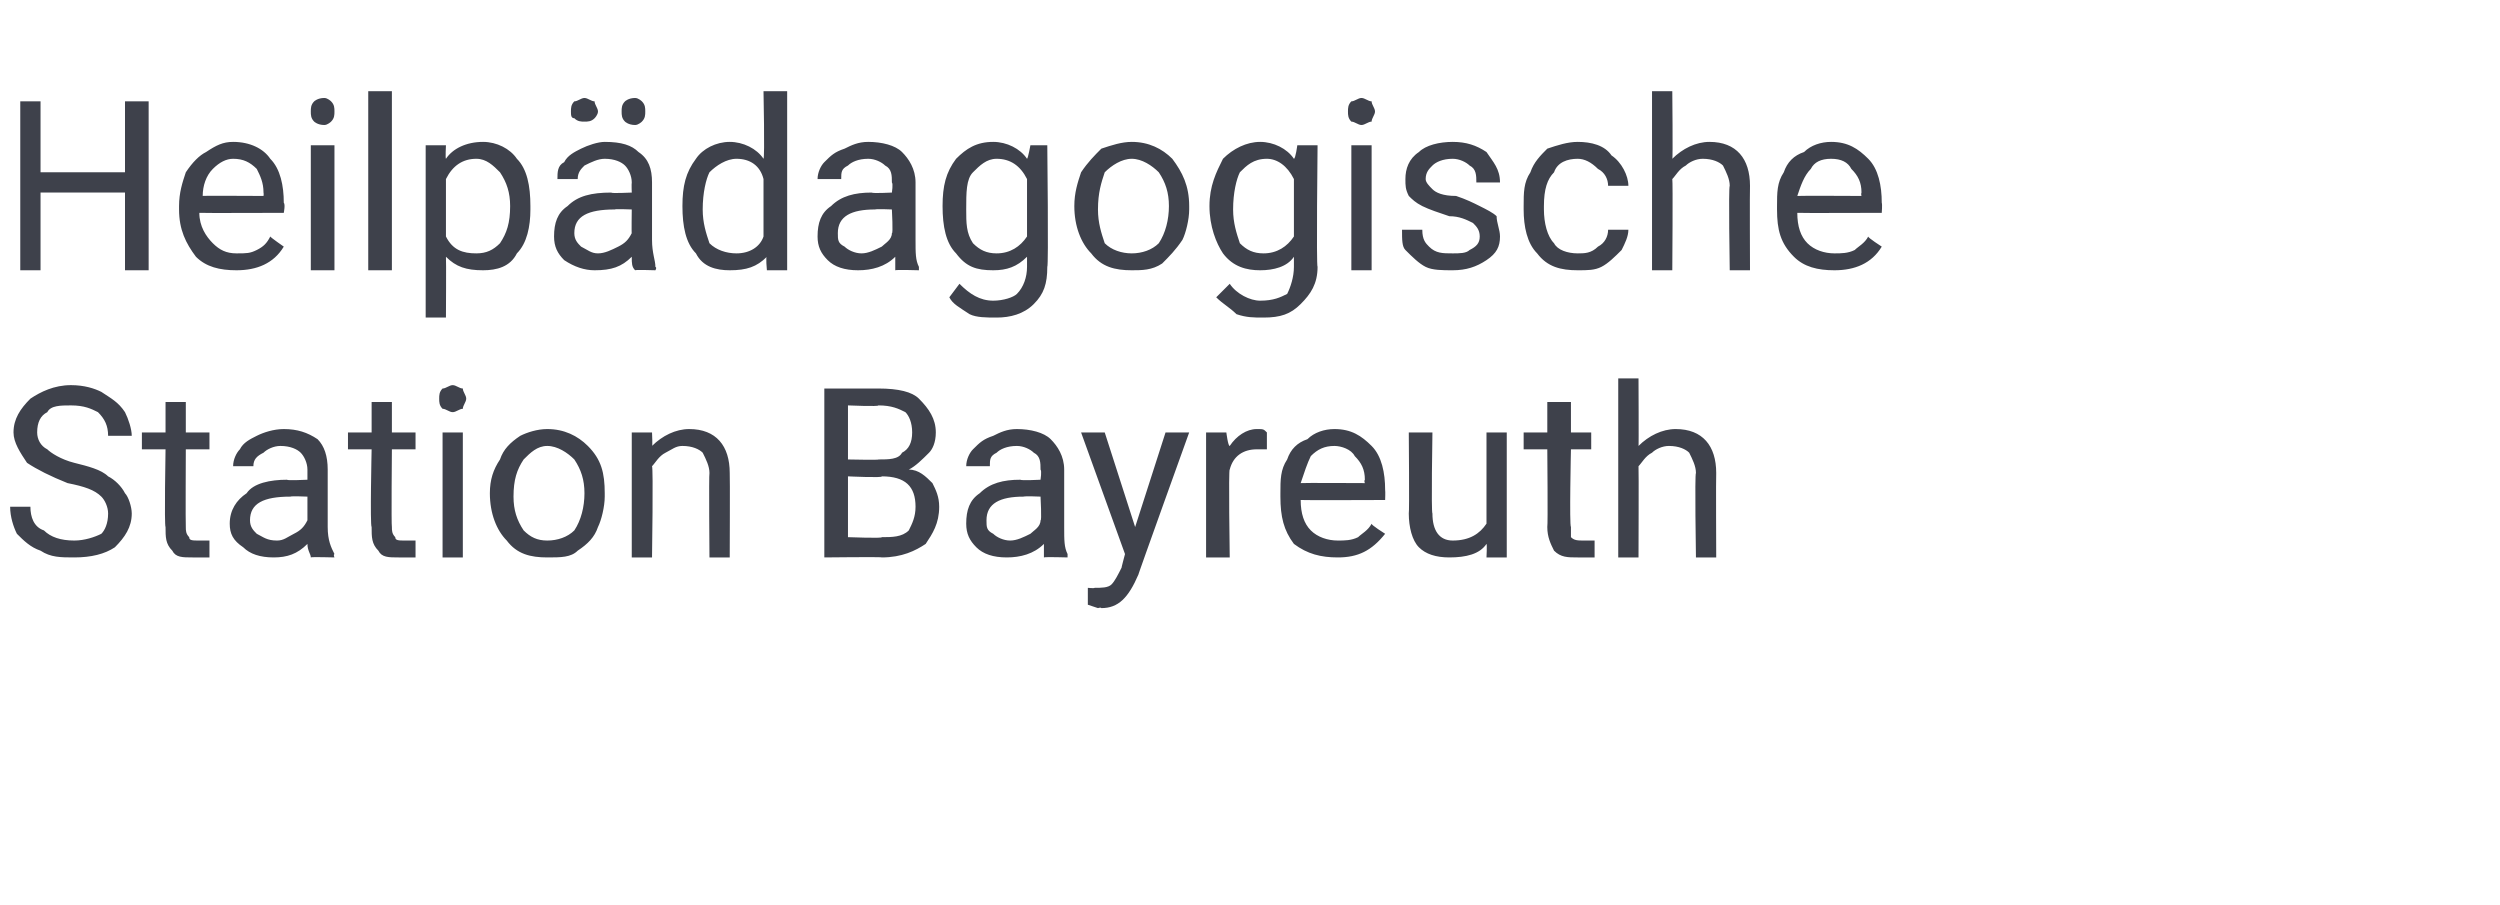
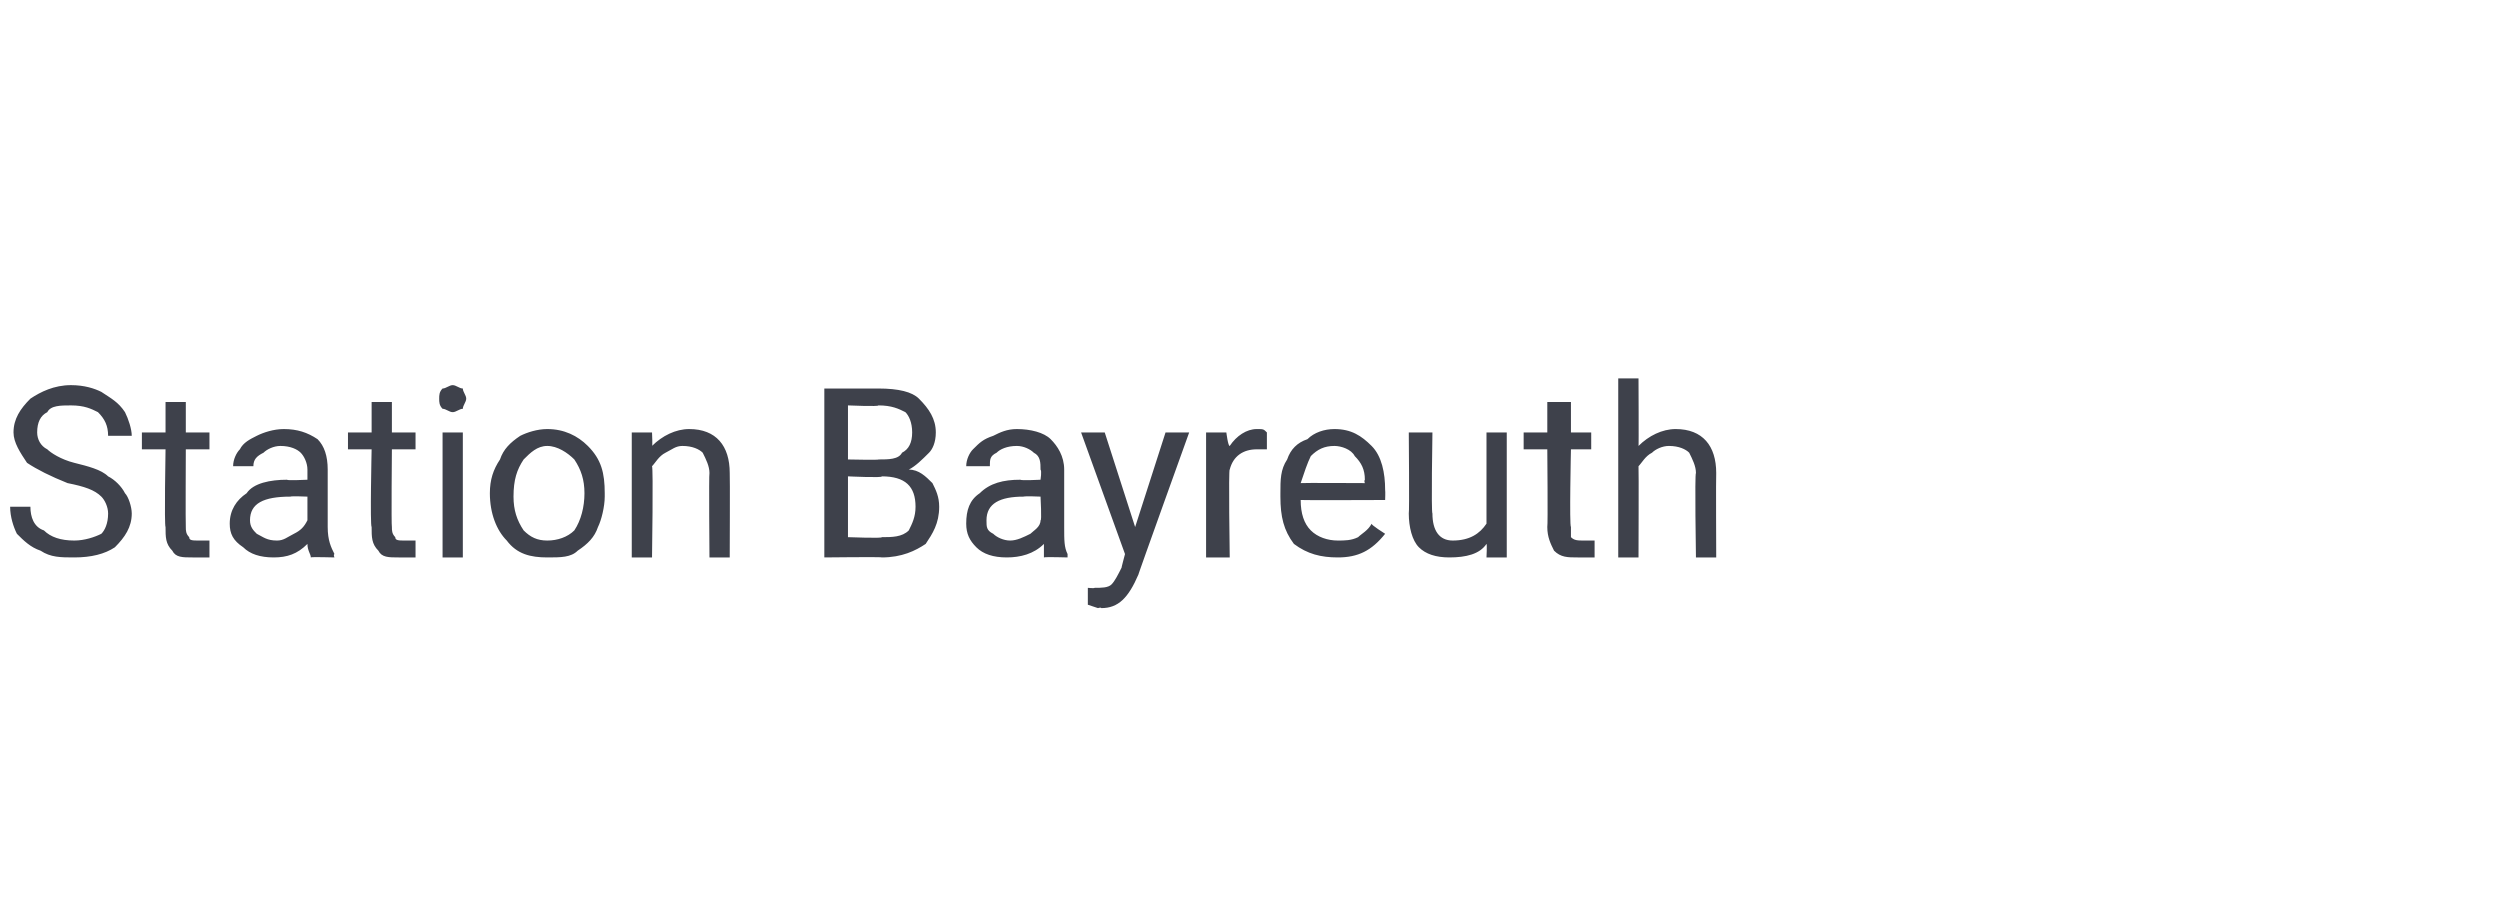
<svg xmlns="http://www.w3.org/2000/svg" version="1.1" width="74px" height="26.8px" viewBox="0 -3 74 26.8" style="top:-3px">
  <desc>Heilp dagogische Station Bayreuth</desc>
  <defs />
  <g id="Polygon171607">
    <path d="M 2 11.3 C 1.5 11.1 1.1 10.9 0.8 10.7 C 0.6 10.4 0.4 10.1 0.4 9.8 C 0.4 9.4 0.6 9.1 0.9 8.8 C 1.2 8.6 1.6 8.4 2.1 8.4 C 2.5 8.4 2.8 8.5 3 8.6 C 3.3 8.8 3.5 8.9 3.7 9.2 C 3.8 9.4 3.9 9.7 3.9 9.9 C 3.9 9.9 3.2 9.9 3.2 9.9 C 3.2 9.6 3.1 9.4 2.9 9.2 C 2.7 9.1 2.5 9 2.1 9 C 1.8 9 1.5 9 1.4 9.2 C 1.2 9.3 1.1 9.5 1.1 9.8 C 1.1 10 1.2 10.2 1.4 10.3 C 1.5 10.4 1.8 10.6 2.2 10.7 C 2.6 10.8 3 10.9 3.2 11.1 C 3.4 11.2 3.6 11.4 3.7 11.6 C 3.8 11.7 3.9 12 3.9 12.2 C 3.9 12.6 3.7 12.9 3.4 13.2 C 3.1 13.4 2.7 13.5 2.2 13.5 C 1.8 13.5 1.5 13.5 1.2 13.3 C 0.9 13.2 0.7 13 0.5 12.8 C 0.4 12.6 0.3 12.3 0.3 12 C 0.3 12 0.9 12 0.9 12 C 0.9 12.3 1 12.6 1.3 12.7 C 1.5 12.9 1.8 13 2.2 13 C 2.5 13 2.8 12.9 3 12.8 C 3.1 12.7 3.2 12.5 3.2 12.2 C 3.2 12 3.1 11.8 3 11.7 C 2.8 11.5 2.5 11.4 2 11.3 Z M 5.5 8.9 L 5.5 9.8 L 6.2 9.8 L 6.2 10.3 L 5.5 10.3 C 5.5 10.3 5.49 12.56 5.5 12.6 C 5.5 12.7 5.5 12.8 5.6 12.9 C 5.6 13 5.7 13 5.9 13 C 6 13 6.1 13 6.2 13 C 6.2 13 6.2 13.5 6.2 13.5 C 6 13.5 5.9 13.5 5.7 13.5 C 5.4 13.5 5.2 13.5 5.1 13.3 C 4.9 13.1 4.9 12.9 4.9 12.6 C 4.86 12.56 4.9 10.3 4.9 10.3 L 4.2 10.3 L 4.2 9.8 L 4.9 9.8 L 4.9 8.9 L 5.5 8.9 Z M 9.2 13.5 C 9.2 13.4 9.1 13.3 9.1 13.1 C 8.8 13.4 8.5 13.5 8.1 13.5 C 7.7 13.5 7.4 13.4 7.2 13.2 C 6.9 13 6.8 12.8 6.8 12.5 C 6.8 12.1 7 11.8 7.3 11.6 C 7.5 11.3 8 11.2 8.5 11.2 C 8.49 11.23 9.1 11.2 9.1 11.2 C 9.1 11.2 9.1 10.94 9.1 10.9 C 9.1 10.7 9 10.5 8.9 10.4 C 8.8 10.3 8.6 10.2 8.3 10.2 C 8.1 10.2 7.9 10.3 7.8 10.4 C 7.6 10.5 7.5 10.6 7.5 10.8 C 7.5 10.8 6.9 10.8 6.9 10.8 C 6.9 10.6 7 10.4 7.1 10.3 C 7.2 10.1 7.4 10 7.6 9.9 C 7.8 9.8 8.1 9.7 8.4 9.7 C 8.8 9.7 9.1 9.8 9.4 10 C 9.6 10.2 9.7 10.5 9.7 10.9 C 9.7 10.9 9.7 12.6 9.7 12.6 C 9.7 13 9.8 13.2 9.9 13.4 C 9.86 13.42 9.9 13.5 9.9 13.5 C 9.9 13.5 9.2 13.48 9.2 13.5 Z M 8.2 13 C 8.4 13 8.5 12.9 8.7 12.8 C 8.9 12.7 9 12.6 9.1 12.4 C 9.1 12.44 9.1 11.7 9.1 11.7 C 9.1 11.7 8.61 11.68 8.6 11.7 C 7.8 11.7 7.4 11.9 7.4 12.4 C 7.4 12.6 7.5 12.7 7.6 12.8 C 7.8 12.9 7.9 13 8.2 13 Z M 11.6 8.9 L 11.6 9.8 L 12.3 9.8 L 12.3 10.3 L 11.6 10.3 C 11.6 10.3 11.58 12.56 11.6 12.6 C 11.6 12.7 11.6 12.8 11.7 12.9 C 11.7 13 11.8 13 12 13 C 12.1 13 12.2 13 12.3 13 C 12.3 13 12.3 13.5 12.3 13.5 C 12.1 13.5 12 13.5 11.8 13.5 C 11.5 13.5 11.3 13.5 11.2 13.3 C 11 13.1 11 12.9 11 12.6 C 10.95 12.56 11 10.3 11 10.3 L 10.3 10.3 L 10.3 9.8 L 11 9.8 L 11 8.9 L 11.6 8.9 Z M 13.7 13.5 L 13.1 13.5 L 13.1 9.8 L 13.7 9.8 L 13.7 13.5 Z M 13 8.8 C 13 8.7 13 8.6 13.1 8.5 C 13.2 8.5 13.3 8.4 13.4 8.4 C 13.5 8.4 13.6 8.5 13.7 8.5 C 13.7 8.6 13.8 8.7 13.8 8.8 C 13.8 8.9 13.7 9 13.7 9.1 C 13.6 9.1 13.5 9.2 13.4 9.2 C 13.3 9.2 13.2 9.1 13.1 9.1 C 13 9 13 8.9 13 8.8 Z M 14.5 11.6 C 14.5 11.2 14.6 10.9 14.8 10.6 C 14.9 10.3 15.1 10.1 15.4 9.9 C 15.6 9.8 15.9 9.7 16.2 9.7 C 16.7 9.7 17.1 9.9 17.4 10.2 C 17.8 10.6 17.9 11 17.9 11.6 C 17.9 11.6 17.9 11.7 17.9 11.7 C 17.9 12 17.8 12.4 17.7 12.6 C 17.6 12.9 17.4 13.1 17.1 13.3 C 16.9 13.5 16.6 13.5 16.2 13.5 C 15.7 13.5 15.3 13.4 15 13 C 14.7 12.7 14.5 12.2 14.5 11.6 C 14.5 11.6 14.5 11.6 14.5 11.6 Z M 15.2 11.7 C 15.2 12.1 15.3 12.4 15.5 12.7 C 15.7 12.9 15.9 13 16.2 13 C 16.5 13 16.8 12.9 17 12.7 C 17.2 12.4 17.3 12 17.3 11.6 C 17.3 11.2 17.2 10.9 17 10.6 C 16.8 10.4 16.5 10.2 16.2 10.2 C 15.9 10.2 15.7 10.4 15.5 10.6 C 15.3 10.9 15.2 11.2 15.2 11.7 Z M 19.3 9.8 C 19.3 9.8 19.32 10.24 19.3 10.2 C 19.6 9.9 20 9.7 20.4 9.7 C 21.2 9.7 21.6 10.2 21.6 11 C 21.61 11.03 21.6 13.5 21.6 13.5 L 21 13.5 C 21 13.5 20.98 11.03 21 11 C 21 10.8 20.9 10.6 20.8 10.4 C 20.7 10.3 20.5 10.2 20.2 10.2 C 20 10.2 19.9 10.3 19.7 10.4 C 19.5 10.5 19.4 10.7 19.3 10.8 C 19.34 10.84 19.3 13.5 19.3 13.5 L 18.7 13.5 L 18.7 9.8 L 19.3 9.8 Z M 24.4 13.5 L 24.4 8.5 C 24.4 8.5 26.02 8.5 26 8.5 C 26.6 8.5 27 8.6 27.2 8.8 C 27.5 9.1 27.7 9.4 27.7 9.8 C 27.7 10.1 27.6 10.3 27.5 10.4 C 27.3 10.6 27.1 10.8 26.9 10.9 C 27.2 10.9 27.4 11.1 27.6 11.3 C 27.7 11.5 27.8 11.7 27.8 12 C 27.8 12.5 27.6 12.8 27.4 13.1 C 27.1 13.3 26.7 13.5 26.1 13.5 C 26.12 13.48 24.4 13.5 24.4 13.5 Z M 25.1 11.1 L 25.1 12.9 C 25.1 12.9 26.14 12.94 26.1 12.9 C 26.4 12.9 26.7 12.9 26.9 12.7 C 27 12.5 27.1 12.3 27.1 12 C 27.1 11.4 26.8 11.1 26.1 11.1 C 26.15 11.15 25.1 11.1 25.1 11.1 Z M 25.1 10.6 C 25.1 10.6 26.04 10.62 26 10.6 C 26.3 10.6 26.6 10.6 26.7 10.4 C 26.9 10.3 27 10.1 27 9.8 C 27 9.5 26.9 9.3 26.8 9.2 C 26.6 9.1 26.4 9 26 9 C 26.02 9.04 25.1 9 25.1 9 L 25.1 10.6 Z M 30.9 13.5 C 30.9 13.4 30.9 13.3 30.9 13.1 C 30.6 13.4 30.2 13.5 29.8 13.5 C 29.4 13.5 29.1 13.4 28.9 13.2 C 28.7 13 28.6 12.8 28.6 12.5 C 28.6 12.1 28.7 11.8 29 11.6 C 29.3 11.3 29.7 11.2 30.2 11.2 C 30.23 11.23 30.8 11.2 30.8 11.2 C 30.8 11.2 30.84 10.94 30.8 10.9 C 30.8 10.7 30.8 10.5 30.6 10.4 C 30.5 10.3 30.3 10.2 30.1 10.2 C 29.8 10.2 29.6 10.3 29.5 10.4 C 29.3 10.5 29.3 10.6 29.3 10.8 C 29.3 10.8 28.6 10.8 28.6 10.8 C 28.6 10.6 28.7 10.4 28.8 10.3 C 29 10.1 29.1 10 29.4 9.9 C 29.6 9.8 29.8 9.7 30.1 9.7 C 30.5 9.7 30.9 9.8 31.1 10 C 31.3 10.2 31.5 10.5 31.5 10.9 C 31.5 10.9 31.5 12.6 31.5 12.6 C 31.5 13 31.5 13.2 31.6 13.4 C 31.6 13.42 31.6 13.5 31.6 13.5 C 31.6 13.5 30.94 13.48 30.9 13.5 Z M 29.9 13 C 30.1 13 30.3 12.9 30.5 12.8 C 30.6 12.7 30.8 12.6 30.8 12.4 C 30.84 12.44 30.8 11.7 30.8 11.7 C 30.8 11.7 30.34 11.68 30.3 11.7 C 29.6 11.7 29.2 11.9 29.2 12.4 C 29.2 12.6 29.2 12.7 29.4 12.8 C 29.5 12.9 29.7 13 29.9 13 Z M 33.6 12.6 L 34.5 9.8 L 35.2 9.8 C 35.2 9.8 33.67 14.05 33.7 14 C 33.4 14.7 33.1 15 32.6 15 C 32.58 14.97 32.5 15 32.5 15 L 32.2 14.9 L 32.2 14.4 C 32.2 14.4 32.39 14.42 32.4 14.4 C 32.6 14.4 32.8 14.4 32.9 14.3 C 33 14.2 33.1 14 33.2 13.8 C 33.19 13.81 33.3 13.4 33.3 13.4 L 32 9.8 L 32.7 9.8 L 33.6 12.6 Z M 37.5 10.3 C 37.4 10.3 37.3 10.3 37.2 10.3 C 36.8 10.3 36.5 10.5 36.4 10.9 C 36.36 10.85 36.4 13.5 36.4 13.5 L 35.7 13.5 L 35.7 9.8 L 36.3 9.8 C 36.3 9.8 36.35 10.21 36.4 10.2 C 36.6 9.9 36.9 9.7 37.2 9.7 C 37.4 9.7 37.4 9.7 37.5 9.8 C 37.5 9.8 37.5 10.3 37.5 10.3 Z M 41 12.8 C 40.6 13.3 40.2 13.5 39.6 13.5 C 39.1 13.5 38.7 13.4 38.3 13.1 C 38 12.7 37.9 12.3 37.9 11.7 C 37.9 11.7 37.9 11.6 37.9 11.6 C 37.9 11.2 37.9 10.9 38.1 10.6 C 38.2 10.3 38.4 10.1 38.7 10 C 38.9 9.8 39.2 9.7 39.5 9.7 C 40 9.7 40.3 9.9 40.6 10.2 C 40.9 10.5 41 11 41 11.5 C 41.01 11.55 41 11.8 41 11.8 C 41 11.8 38.5 11.81 38.5 11.8 C 38.5 12.2 38.6 12.5 38.8 12.7 C 39 12.9 39.3 13 39.6 13 C 39.8 13 40 13 40.2 12.9 C 40.3 12.8 40.5 12.7 40.6 12.5 C 40.57 12.53 41 12.8 41 12.8 C 41 12.8 40.96 12.83 41 12.8 Z M 39.5 10.2 C 39.2 10.2 39 10.3 38.8 10.5 C 38.7 10.7 38.6 11 38.5 11.3 C 38.52 11.29 40.4 11.3 40.4 11.3 C 40.4 11.3 40.37 11.24 40.4 11.2 C 40.4 10.9 40.3 10.7 40.1 10.5 C 40 10.3 39.7 10.2 39.5 10.2 Z M 44 13.1 C 43.8 13.4 43.4 13.5 42.9 13.5 C 42.5 13.5 42.2 13.4 42 13.2 C 41.8 13 41.7 12.6 41.7 12.2 C 41.72 12.18 41.7 9.8 41.7 9.8 L 42.4 9.8 C 42.4 9.8 42.36 12.17 42.4 12.2 C 42.4 12.7 42.6 13 43 13 C 43.5 13 43.8 12.8 44 12.5 C 44 12.47 44 9.8 44 9.8 L 44.6 9.8 L 44.6 13.5 L 44 13.5 C 44 13.5 44.02 13.11 44 13.1 Z M 46.5 8.9 L 46.5 9.8 L 47.1 9.8 L 47.1 10.3 L 46.5 10.3 C 46.5 10.3 46.45 12.56 46.5 12.6 C 46.5 12.7 46.5 12.8 46.5 12.9 C 46.6 13 46.7 13 46.9 13 C 46.9 13 47 13 47.2 13 C 47.2 13 47.2 13.5 47.2 13.5 C 47 13.5 46.8 13.5 46.7 13.5 C 46.4 13.5 46.2 13.5 46 13.3 C 45.9 13.1 45.8 12.9 45.8 12.6 C 45.82 12.56 45.8 10.3 45.8 10.3 L 45.1 10.3 L 45.1 9.8 L 45.8 9.8 L 45.8 8.9 L 46.5 8.9 Z M 48.5 10.2 C 48.8 9.9 49.2 9.7 49.6 9.7 C 50.4 9.7 50.8 10.2 50.8 11 C 50.79 11.03 50.8 13.5 50.8 13.5 L 50.2 13.5 C 50.2 13.5 50.16 11.03 50.2 11 C 50.2 10.8 50.1 10.6 50 10.4 C 49.9 10.3 49.7 10.2 49.4 10.2 C 49.2 10.2 49 10.3 48.9 10.4 C 48.7 10.5 48.6 10.7 48.5 10.8 C 48.51 10.84 48.5 13.5 48.5 13.5 L 47.9 13.5 L 47.9 8.2 L 48.5 8.2 C 48.5 8.2 48.51 10.23 48.5 10.2 Z " stroke="none" fill="#3e414b" />
  </g>
  <g id="Polygon171606">
-     <path d="M 4.4 5 L 3.7 5 L 3.7 2.7 L 1.2 2.7 L 1.2 5 L 0.6 5 L 0.6 0 L 1.2 0 L 1.2 2.1 L 3.7 2.1 L 3.7 0 L 4.4 0 L 4.4 5 Z M 8.4 4.3 C 8.1 4.8 7.6 5 7 5 C 6.5 5 6.1 4.9 5.8 4.6 C 5.5 4.2 5.3 3.8 5.3 3.2 C 5.3 3.2 5.3 3.1 5.3 3.1 C 5.3 2.7 5.4 2.4 5.5 2.1 C 5.7 1.8 5.9 1.6 6.1 1.5 C 6.4 1.3 6.6 1.2 6.9 1.2 C 7.4 1.2 7.8 1.4 8 1.7 C 8.3 2 8.4 2.5 8.4 3 C 8.45 3.05 8.4 3.3 8.4 3.3 C 8.4 3.3 5.94 3.31 5.9 3.3 C 5.9 3.7 6.1 4 6.3 4.2 C 6.5 4.4 6.7 4.5 7 4.5 C 7.3 4.5 7.4 4.5 7.6 4.4 C 7.8 4.3 7.9 4.2 8 4 C 8.01 4.03 8.4 4.3 8.4 4.3 C 8.4 4.3 8.4 4.33 8.4 4.3 Z M 6.9 1.7 C 6.7 1.7 6.5 1.8 6.3 2 C 6.1 2.2 6 2.5 6 2.8 C 5.96 2.79 7.8 2.8 7.8 2.8 C 7.8 2.8 7.81 2.74 7.8 2.7 C 7.8 2.4 7.7 2.2 7.6 2 C 7.4 1.8 7.2 1.7 6.9 1.7 Z M 9.9 5 L 9.2 5 L 9.2 1.3 L 9.9 1.3 L 9.9 5 Z M 9.2 0.3 C 9.2 0.2 9.2 0.1 9.3 0 C 9.3 0 9.4 -0.1 9.6 -0.1 C 9.7 -0.1 9.8 0 9.8 0 C 9.9 0.1 9.9 0.2 9.9 0.3 C 9.9 0.4 9.9 0.5 9.8 0.6 C 9.8 0.6 9.7 0.7 9.6 0.7 C 9.4 0.7 9.3 0.6 9.3 0.6 C 9.2 0.5 9.2 0.4 9.2 0.3 Z M 11.6 5 L 10.9 5 L 10.9 -0.3 L 11.6 -0.3 L 11.6 5 Z M 15.7 3.2 C 15.7 3.7 15.6 4.2 15.3 4.5 C 15.1 4.9 14.7 5 14.3 5 C 13.8 5 13.5 4.9 13.2 4.6 C 13.21 4.62 13.2 6.4 13.2 6.4 L 12.6 6.4 L 12.6 1.3 L 13.2 1.3 C 13.2 1.3 13.18 1.69 13.2 1.7 C 13.4 1.4 13.8 1.2 14.3 1.2 C 14.7 1.2 15.1 1.4 15.3 1.7 C 15.6 2 15.7 2.5 15.7 3.1 C 15.7 3.1 15.7 3.2 15.7 3.2 Z M 15.1 3.1 C 15.1 2.7 15 2.4 14.8 2.1 C 14.6 1.9 14.4 1.7 14.1 1.7 C 13.7 1.7 13.4 1.9 13.2 2.3 C 13.2 2.3 13.2 4 13.2 4 C 13.4 4.4 13.7 4.5 14.1 4.5 C 14.4 4.5 14.6 4.4 14.8 4.2 C 15 3.9 15.1 3.6 15.1 3.1 Z M 18.8 5 C 18.7 4.9 18.7 4.8 18.7 4.6 C 18.4 4.9 18.1 5 17.6 5 C 17.3 5 17 4.9 16.7 4.7 C 16.5 4.5 16.4 4.3 16.4 4 C 16.4 3.6 16.5 3.3 16.8 3.1 C 17.1 2.8 17.5 2.7 18.1 2.7 C 18.07 2.73 18.7 2.7 18.7 2.7 C 18.7 2.7 18.69 2.44 18.7 2.4 C 18.7 2.2 18.6 2 18.5 1.9 C 18.4 1.8 18.2 1.7 17.9 1.7 C 17.7 1.7 17.5 1.8 17.3 1.9 C 17.2 2 17.1 2.1 17.1 2.3 C 17.1 2.3 16.5 2.3 16.5 2.3 C 16.5 2.1 16.5 1.9 16.7 1.8 C 16.8 1.6 17 1.5 17.2 1.4 C 17.4 1.3 17.7 1.2 17.9 1.2 C 18.4 1.2 18.7 1.3 18.9 1.5 C 19.2 1.7 19.3 2 19.3 2.4 C 19.3 2.4 19.3 4.1 19.3 4.1 C 19.3 4.5 19.4 4.7 19.4 4.9 C 19.45 4.92 19.4 5 19.4 5 C 19.4 5 18.79 4.98 18.8 5 Z M 17.7 4.5 C 17.9 4.5 18.1 4.4 18.3 4.3 C 18.5 4.2 18.6 4.1 18.7 3.9 C 18.69 3.94 18.7 3.2 18.7 3.2 C 18.7 3.2 18.19 3.18 18.2 3.2 C 17.4 3.2 17 3.4 17 3.9 C 17 4.1 17.1 4.2 17.2 4.3 C 17.4 4.4 17.5 4.5 17.7 4.5 Z M 16.9 0.3 C 16.9 0.2 16.9 0.1 17 0 C 17.1 0 17.2 -0.1 17.3 -0.1 C 17.4 -0.1 17.5 0 17.6 0 C 17.6 0.1 17.7 0.2 17.7 0.3 C 17.7 0.4 17.6 0.5 17.6 0.5 C 17.5 0.6 17.4 0.6 17.3 0.6 C 17.2 0.6 17.1 0.6 17 0.5 C 16.9 0.5 16.9 0.4 16.9 0.3 Z M 18.4 0.3 C 18.4 0.2 18.4 0.1 18.5 0 C 18.5 0 18.6 -0.1 18.8 -0.1 C 18.9 -0.1 19 0 19 0 C 19.1 0.1 19.1 0.2 19.1 0.3 C 19.1 0.4 19.1 0.5 19 0.6 C 19 0.6 18.9 0.7 18.8 0.7 C 18.6 0.7 18.5 0.6 18.5 0.6 C 18.4 0.5 18.4 0.4 18.4 0.3 Z M 20.2 3.1 C 20.2 2.5 20.3 2.1 20.6 1.7 C 20.8 1.4 21.2 1.2 21.6 1.2 C 22 1.2 22.4 1.4 22.6 1.7 C 22.64 1.65 22.6 -0.3 22.6 -0.3 L 23.3 -0.3 L 23.3 5 L 22.7 5 C 22.7 5 22.66 4.58 22.7 4.6 C 22.4 4.9 22.1 5 21.6 5 C 21.2 5 20.8 4.9 20.6 4.5 C 20.3 4.2 20.2 3.7 20.2 3.1 C 20.2 3.1 20.2 3.1 20.2 3.1 Z M 20.8 3.2 C 20.8 3.6 20.9 3.9 21 4.2 C 21.2 4.4 21.5 4.5 21.8 4.5 C 22.2 4.5 22.5 4.3 22.6 4 C 22.6 4 22.6 2.3 22.6 2.3 C 22.5 1.9 22.2 1.7 21.8 1.7 C 21.5 1.7 21.2 1.9 21 2.1 C 20.9 2.3 20.8 2.7 20.8 3.2 Z M 26.5 5 C 26.5 4.9 26.5 4.8 26.5 4.6 C 26.2 4.9 25.8 5 25.4 5 C 25 5 24.7 4.9 24.5 4.7 C 24.3 4.5 24.2 4.3 24.2 4 C 24.2 3.6 24.3 3.3 24.6 3.1 C 24.9 2.8 25.3 2.7 25.8 2.7 C 25.83 2.73 26.4 2.7 26.4 2.7 C 26.4 2.7 26.44 2.44 26.4 2.4 C 26.4 2.2 26.4 2 26.2 1.9 C 26.1 1.8 25.9 1.7 25.7 1.7 C 25.4 1.7 25.2 1.8 25.1 1.9 C 24.9 2 24.9 2.1 24.9 2.3 C 24.9 2.3 24.2 2.3 24.2 2.3 C 24.2 2.1 24.3 1.9 24.4 1.8 C 24.6 1.6 24.7 1.5 25 1.4 C 25.2 1.3 25.4 1.2 25.7 1.2 C 26.1 1.2 26.5 1.3 26.7 1.5 C 26.9 1.7 27.1 2 27.1 2.4 C 27.1 2.4 27.1 4.1 27.1 4.1 C 27.1 4.5 27.1 4.7 27.2 4.9 C 27.2 4.92 27.2 5 27.2 5 C 27.2 5 26.54 4.98 26.5 5 Z M 25.5 4.5 C 25.7 4.5 25.9 4.4 26.1 4.3 C 26.2 4.2 26.4 4.1 26.4 3.9 C 26.44 3.94 26.4 3.2 26.4 3.2 C 26.4 3.2 25.95 3.18 25.9 3.2 C 25.2 3.2 24.8 3.4 24.8 3.9 C 24.8 4.1 24.8 4.2 25 4.3 C 25.1 4.4 25.3 4.5 25.5 4.5 Z M 27.9 3.1 C 27.9 2.5 28 2.1 28.3 1.7 C 28.6 1.4 28.9 1.2 29.4 1.2 C 29.8 1.2 30.2 1.4 30.4 1.7 C 30.43 1.69 30.5 1.3 30.5 1.3 L 31 1.3 C 31 1.3 31.04 4.89 31 4.9 C 31 5.4 30.9 5.7 30.6 6 C 30.3 6.3 29.9 6.4 29.5 6.4 C 29.2 6.4 28.9 6.4 28.7 6.3 C 28.4 6.1 28.2 6 28.1 5.8 C 28.1 5.8 28.4 5.4 28.4 5.4 C 28.7 5.7 29 5.9 29.4 5.9 C 29.7 5.9 30 5.8 30.1 5.7 C 30.3 5.5 30.4 5.2 30.4 4.9 C 30.4 4.9 30.4 4.6 30.4 4.6 C 30.1 4.9 29.8 5 29.4 5 C 28.9 5 28.6 4.9 28.3 4.5 C 28 4.2 27.9 3.7 27.9 3.1 Z M 28.6 3.2 C 28.6 3.6 28.6 3.9 28.8 4.2 C 29 4.4 29.2 4.5 29.5 4.5 C 29.9 4.5 30.2 4.3 30.4 4 C 30.4 4 30.4 2.3 30.4 2.3 C 30.2 1.9 29.9 1.7 29.5 1.7 C 29.2 1.7 29 1.9 28.8 2.1 C 28.6 2.3 28.6 2.7 28.6 3.2 Z M 31.8 3.1 C 31.8 2.7 31.9 2.4 32 2.1 C 32.2 1.8 32.4 1.6 32.6 1.4 C 32.9 1.3 33.2 1.2 33.5 1.2 C 34 1.2 34.4 1.4 34.7 1.7 C 35 2.1 35.2 2.5 35.2 3.1 C 35.2 3.1 35.2 3.2 35.2 3.2 C 35.2 3.5 35.1 3.9 35 4.1 C 34.8 4.4 34.6 4.6 34.4 4.8 C 34.1 5 33.8 5 33.5 5 C 33 5 32.6 4.9 32.3 4.5 C 32 4.2 31.8 3.7 31.8 3.1 C 31.8 3.1 31.8 3.1 31.8 3.1 Z M 32.5 3.2 C 32.5 3.6 32.6 3.9 32.7 4.2 C 32.9 4.4 33.2 4.5 33.5 4.5 C 33.8 4.5 34.1 4.4 34.3 4.2 C 34.5 3.9 34.6 3.5 34.6 3.1 C 34.6 2.7 34.5 2.4 34.3 2.1 C 34.1 1.9 33.8 1.7 33.5 1.7 C 33.2 1.7 32.9 1.9 32.7 2.1 C 32.6 2.4 32.5 2.7 32.5 3.2 Z M 35.8 3.1 C 35.8 2.5 36 2.1 36.2 1.7 C 36.5 1.4 36.9 1.2 37.3 1.2 C 37.7 1.2 38.1 1.4 38.3 1.7 C 38.35 1.69 38.4 1.3 38.4 1.3 L 39 1.3 C 39 1.3 38.96 4.89 39 4.9 C 39 5.4 38.8 5.7 38.5 6 C 38.2 6.3 37.9 6.4 37.4 6.4 C 37.1 6.4 36.9 6.4 36.6 6.3 C 36.4 6.1 36.2 6 36 5.8 C 36 5.8 36.4 5.4 36.4 5.4 C 36.6 5.7 37 5.9 37.3 5.9 C 37.7 5.9 37.9 5.8 38.1 5.7 C 38.2 5.5 38.3 5.2 38.3 4.9 C 38.3 4.9 38.3 4.6 38.3 4.6 C 38.1 4.9 37.7 5 37.3 5 C 36.9 5 36.5 4.9 36.2 4.5 C 36 4.2 35.8 3.7 35.8 3.1 Z M 36.5 3.2 C 36.5 3.6 36.6 3.9 36.7 4.2 C 36.9 4.4 37.1 4.5 37.4 4.5 C 37.8 4.5 38.1 4.3 38.3 4 C 38.3 4 38.3 2.3 38.3 2.3 C 38.1 1.9 37.8 1.7 37.5 1.7 C 37.1 1.7 36.9 1.9 36.7 2.1 C 36.6 2.3 36.5 2.7 36.5 3.2 Z M 40.6 5 L 40 5 L 40 1.3 L 40.6 1.3 L 40.6 5 Z M 39.9 0.3 C 39.9 0.2 39.9 0.1 40 0 C 40.1 0 40.2 -0.1 40.3 -0.1 C 40.4 -0.1 40.5 0 40.6 0 C 40.6 0.1 40.7 0.2 40.7 0.3 C 40.7 0.4 40.6 0.5 40.6 0.6 C 40.5 0.6 40.4 0.7 40.3 0.7 C 40.2 0.7 40.1 0.6 40 0.6 C 39.9 0.5 39.9 0.4 39.9 0.3 Z M 43.8 4 C 43.8 3.8 43.7 3.7 43.6 3.6 C 43.4 3.5 43.2 3.4 42.9 3.4 C 42.6 3.3 42.3 3.2 42.1 3.1 C 41.9 3 41.8 2.9 41.7 2.8 C 41.6 2.6 41.6 2.5 41.6 2.3 C 41.6 2 41.7 1.7 42 1.5 C 42.2 1.3 42.6 1.2 43 1.2 C 43.4 1.2 43.7 1.3 44 1.5 C 44.2 1.8 44.4 2 44.4 2.4 C 44.4 2.4 43.7 2.4 43.7 2.4 C 43.7 2.2 43.7 2 43.5 1.9 C 43.4 1.8 43.2 1.7 43 1.7 C 42.7 1.7 42.5 1.8 42.4 1.9 C 42.3 2 42.2 2.1 42.2 2.3 C 42.2 2.4 42.3 2.5 42.4 2.6 C 42.5 2.7 42.7 2.8 43.1 2.8 C 43.4 2.9 43.6 3 43.8 3.1 C 44 3.2 44.2 3.3 44.3 3.4 C 44.3 3.6 44.4 3.8 44.4 4 C 44.4 4.3 44.3 4.5 44 4.7 C 43.7 4.9 43.4 5 43 5 C 42.7 5 42.4 5 42.2 4.9 C 42 4.8 41.8 4.6 41.6 4.4 C 41.5 4.3 41.5 4.1 41.5 3.8 C 41.5 3.8 42.1 3.8 42.1 3.8 C 42.1 4.1 42.2 4.2 42.3 4.3 C 42.5 4.5 42.7 4.5 43 4.5 C 43.2 4.5 43.4 4.5 43.5 4.4 C 43.7 4.3 43.8 4.2 43.8 4 Z M 46.7 4.5 C 46.9 4.5 47.1 4.5 47.3 4.3 C 47.5 4.2 47.6 4 47.6 3.8 C 47.6 3.8 48.2 3.8 48.2 3.8 C 48.2 4 48.1 4.2 48 4.4 C 47.8 4.6 47.6 4.8 47.4 4.9 C 47.2 5 47 5 46.7 5 C 46.2 5 45.8 4.9 45.5 4.5 C 45.2 4.2 45.1 3.7 45.1 3.2 C 45.1 3.2 45.1 3.1 45.1 3.1 C 45.1 2.7 45.1 2.4 45.3 2.1 C 45.4 1.8 45.6 1.6 45.8 1.4 C 46.1 1.3 46.4 1.2 46.7 1.2 C 47.1 1.2 47.5 1.3 47.7 1.6 C 48 1.8 48.2 2.2 48.2 2.5 C 48.2 2.5 47.6 2.5 47.6 2.5 C 47.6 2.3 47.5 2.1 47.3 2 C 47.1 1.8 46.9 1.7 46.7 1.7 C 46.4 1.7 46.1 1.8 46 2.1 C 45.8 2.3 45.7 2.6 45.7 3.1 C 45.7 3.1 45.7 3.2 45.7 3.2 C 45.7 3.6 45.8 4 46 4.2 C 46.1 4.4 46.4 4.5 46.7 4.5 Z M 49.5 1.7 C 49.8 1.4 50.2 1.2 50.6 1.2 C 51.4 1.2 51.8 1.7 51.8 2.5 C 51.79 2.53 51.8 5 51.8 5 L 51.2 5 C 51.2 5 51.16 2.53 51.2 2.5 C 51.2 2.3 51.1 2.1 51 1.9 C 50.9 1.8 50.7 1.7 50.4 1.7 C 50.2 1.7 50 1.8 49.9 1.9 C 49.7 2 49.6 2.2 49.5 2.3 C 49.52 2.34 49.5 5 49.5 5 L 48.9 5 L 48.9 -0.3 L 49.5 -0.3 C 49.5 -0.3 49.52 1.73 49.5 1.7 Z M 55.7 4.3 C 55.4 4.8 54.9 5 54.3 5 C 53.8 5 53.4 4.9 53.1 4.6 C 52.7 4.2 52.6 3.8 52.6 3.2 C 52.6 3.2 52.6 3.1 52.6 3.1 C 52.6 2.7 52.6 2.4 52.8 2.1 C 52.9 1.8 53.1 1.6 53.4 1.5 C 53.6 1.3 53.9 1.2 54.2 1.2 C 54.7 1.2 55 1.4 55.3 1.7 C 55.6 2 55.7 2.5 55.7 3 C 55.72 3.05 55.7 3.3 55.7 3.3 C 55.7 3.3 53.21 3.31 53.2 3.3 C 53.2 3.7 53.3 4 53.5 4.2 C 53.7 4.4 54 4.5 54.3 4.5 C 54.5 4.5 54.7 4.5 54.9 4.4 C 55 4.3 55.2 4.2 55.3 4 C 55.28 4.03 55.7 4.3 55.7 4.3 C 55.7 4.3 55.67 4.33 55.7 4.3 Z M 54.2 1.7 C 53.9 1.7 53.7 1.8 53.6 2 C 53.4 2.2 53.3 2.5 53.2 2.8 C 53.23 2.79 55.1 2.8 55.1 2.8 C 55.1 2.8 55.08 2.74 55.1 2.7 C 55.1 2.4 55 2.2 54.8 2 C 54.7 1.8 54.5 1.7 54.2 1.7 Z " stroke="none" fill="#3e414b" />
-   </g>
+     </g>
</svg>